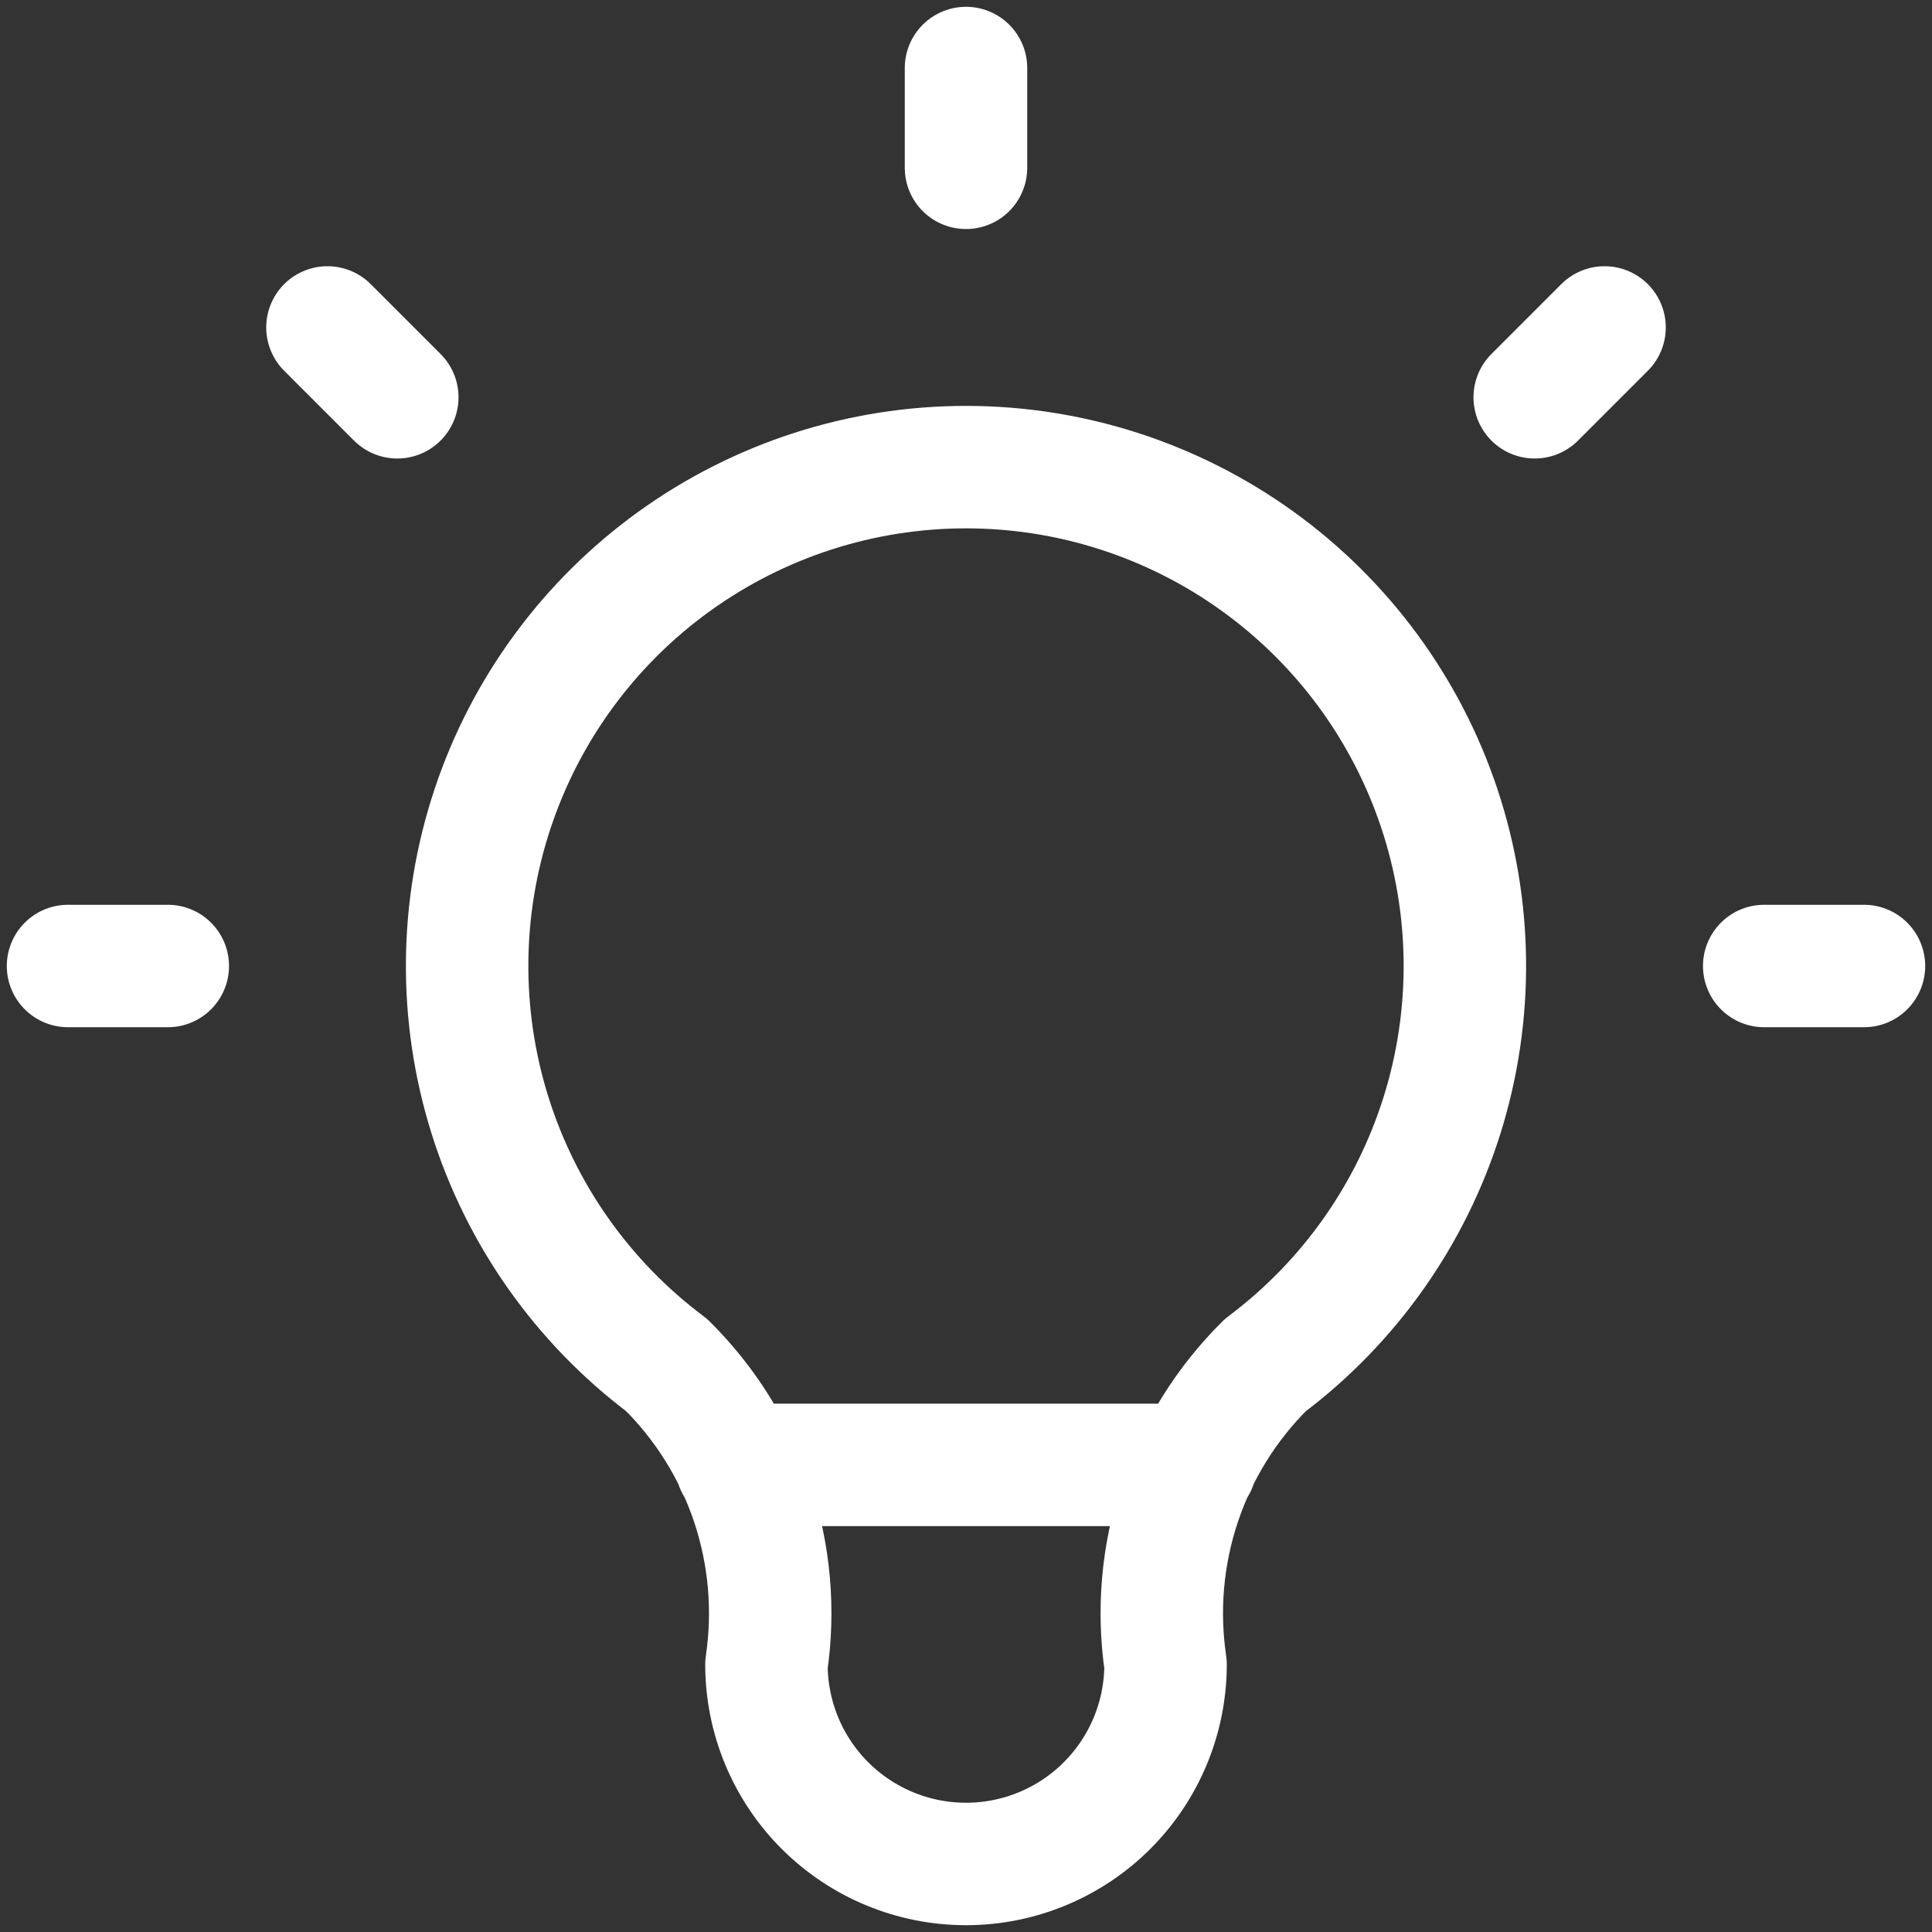
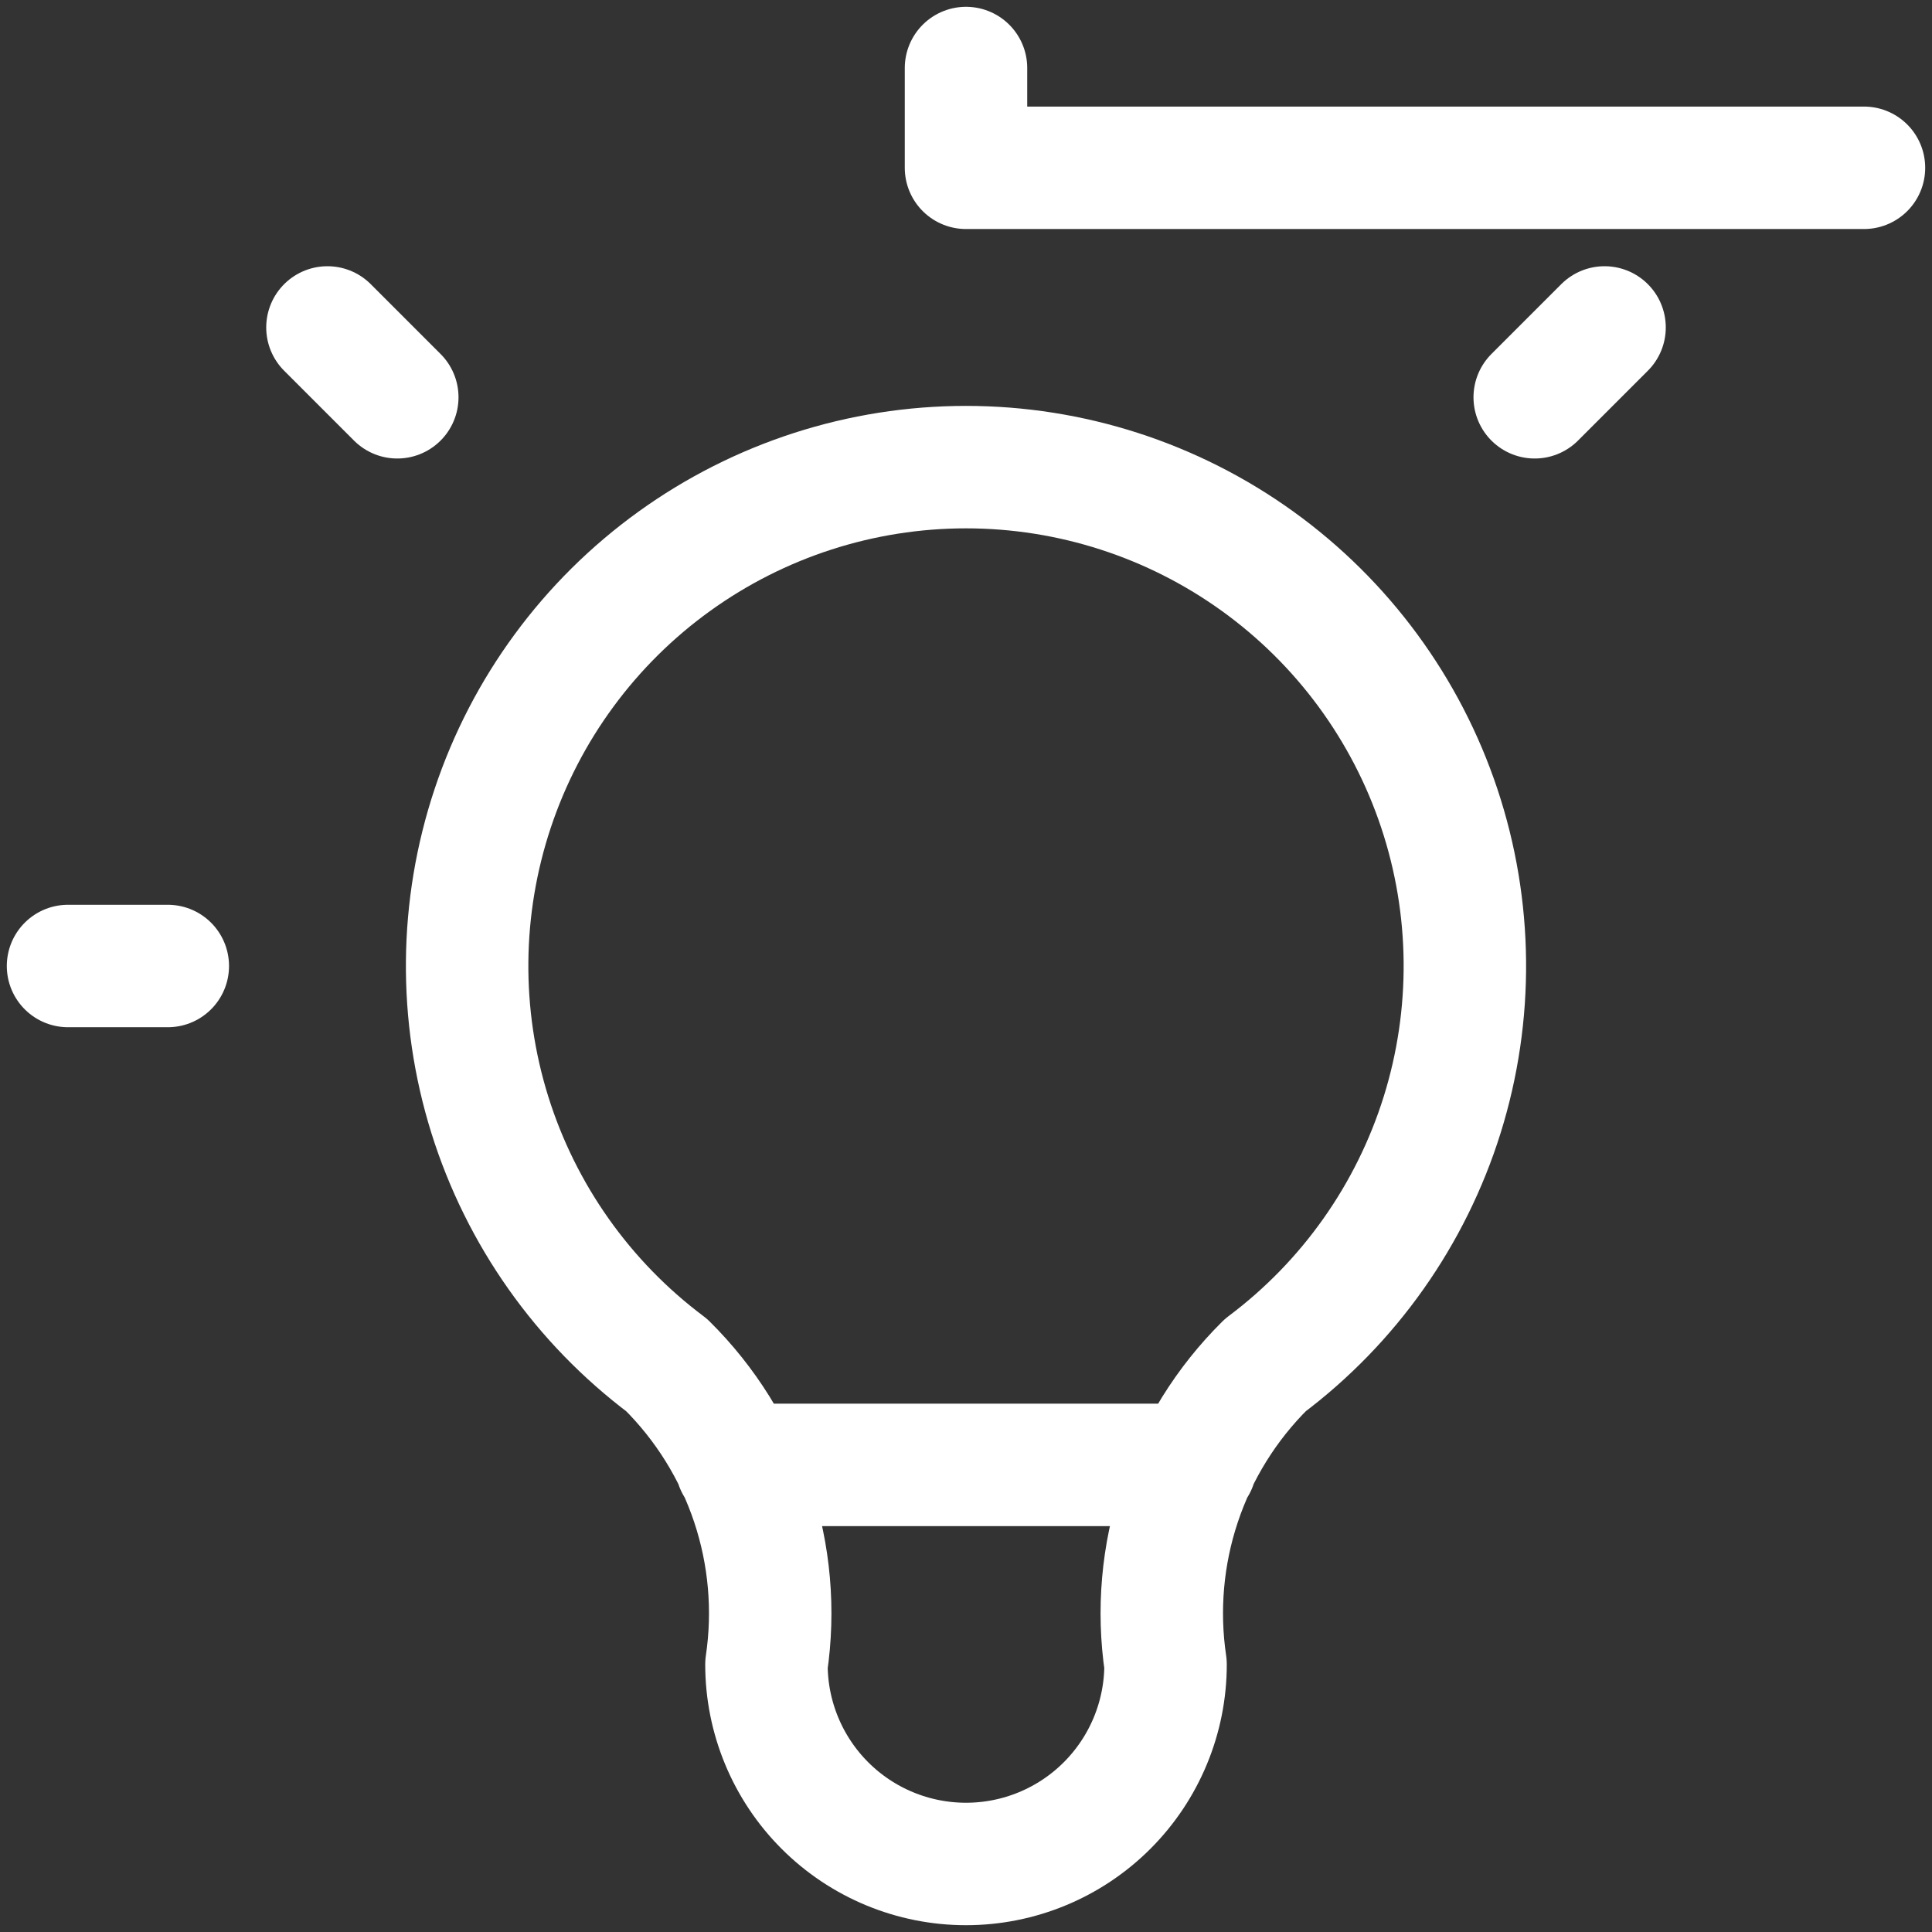
<svg xmlns="http://www.w3.org/2000/svg" width="142" height="142" viewBox="0 0 142 142" fill="none">
  <rect x="0" y="0" width="142" height="142" fill="#333333" stroke="none" />
-   <path d="M5 71H12.333M71 5V12.333M129.667 71H137M24.067 24.067L29.2 29.2M117.933 24.067L112.8 29.2M54.133 107.667H87.867M49 100.333C42.843 95.716 38.296 89.278 36.001 81.933C33.707 74.587 33.781 66.706 36.215 59.405C38.648 52.104 43.318 45.754 49.561 41.255C55.804 36.755 63.304 34.333 71 34.333C78.696 34.333 86.196 36.755 92.439 41.255C98.682 45.754 103.351 52.104 105.785 59.405C108.219 66.706 108.293 74.587 105.999 81.933C103.704 89.278 99.157 95.716 93 100.333C90.137 103.168 87.981 106.636 86.707 110.458C85.433 114.28 85.077 118.348 85.667 122.333C85.667 126.223 84.121 129.954 81.371 132.704C78.62 135.455 74.89 137 71 137C67.11 137 63.38 135.455 60.629 132.704C57.879 129.954 56.333 126.223 56.333 122.333C56.923 118.348 56.567 114.28 55.293 110.458C54.019 106.636 51.863 103.168 49 100.333Z" stroke="white" stroke-width="9" stroke-linecap="round" stroke-linejoin="round" />
+   <path d="M5 71H12.333M71 5V12.333H137M24.067 24.067L29.2 29.2M117.933 24.067L112.8 29.2M54.133 107.667H87.867M49 100.333C42.843 95.716 38.296 89.278 36.001 81.933C33.707 74.587 33.781 66.706 36.215 59.405C38.648 52.104 43.318 45.754 49.561 41.255C55.804 36.755 63.304 34.333 71 34.333C78.696 34.333 86.196 36.755 92.439 41.255C98.682 45.754 103.351 52.104 105.785 59.405C108.219 66.706 108.293 74.587 105.999 81.933C103.704 89.278 99.157 95.716 93 100.333C90.137 103.168 87.981 106.636 86.707 110.458C85.433 114.28 85.077 118.348 85.667 122.333C85.667 126.223 84.121 129.954 81.371 132.704C78.62 135.455 74.89 137 71 137C67.11 137 63.38 135.455 60.629 132.704C57.879 129.954 56.333 126.223 56.333 122.333C56.923 118.348 56.567 114.28 55.293 110.458C54.019 106.636 51.863 103.168 49 100.333Z" stroke="white" stroke-width="9" stroke-linecap="round" stroke-linejoin="round" />
</svg>